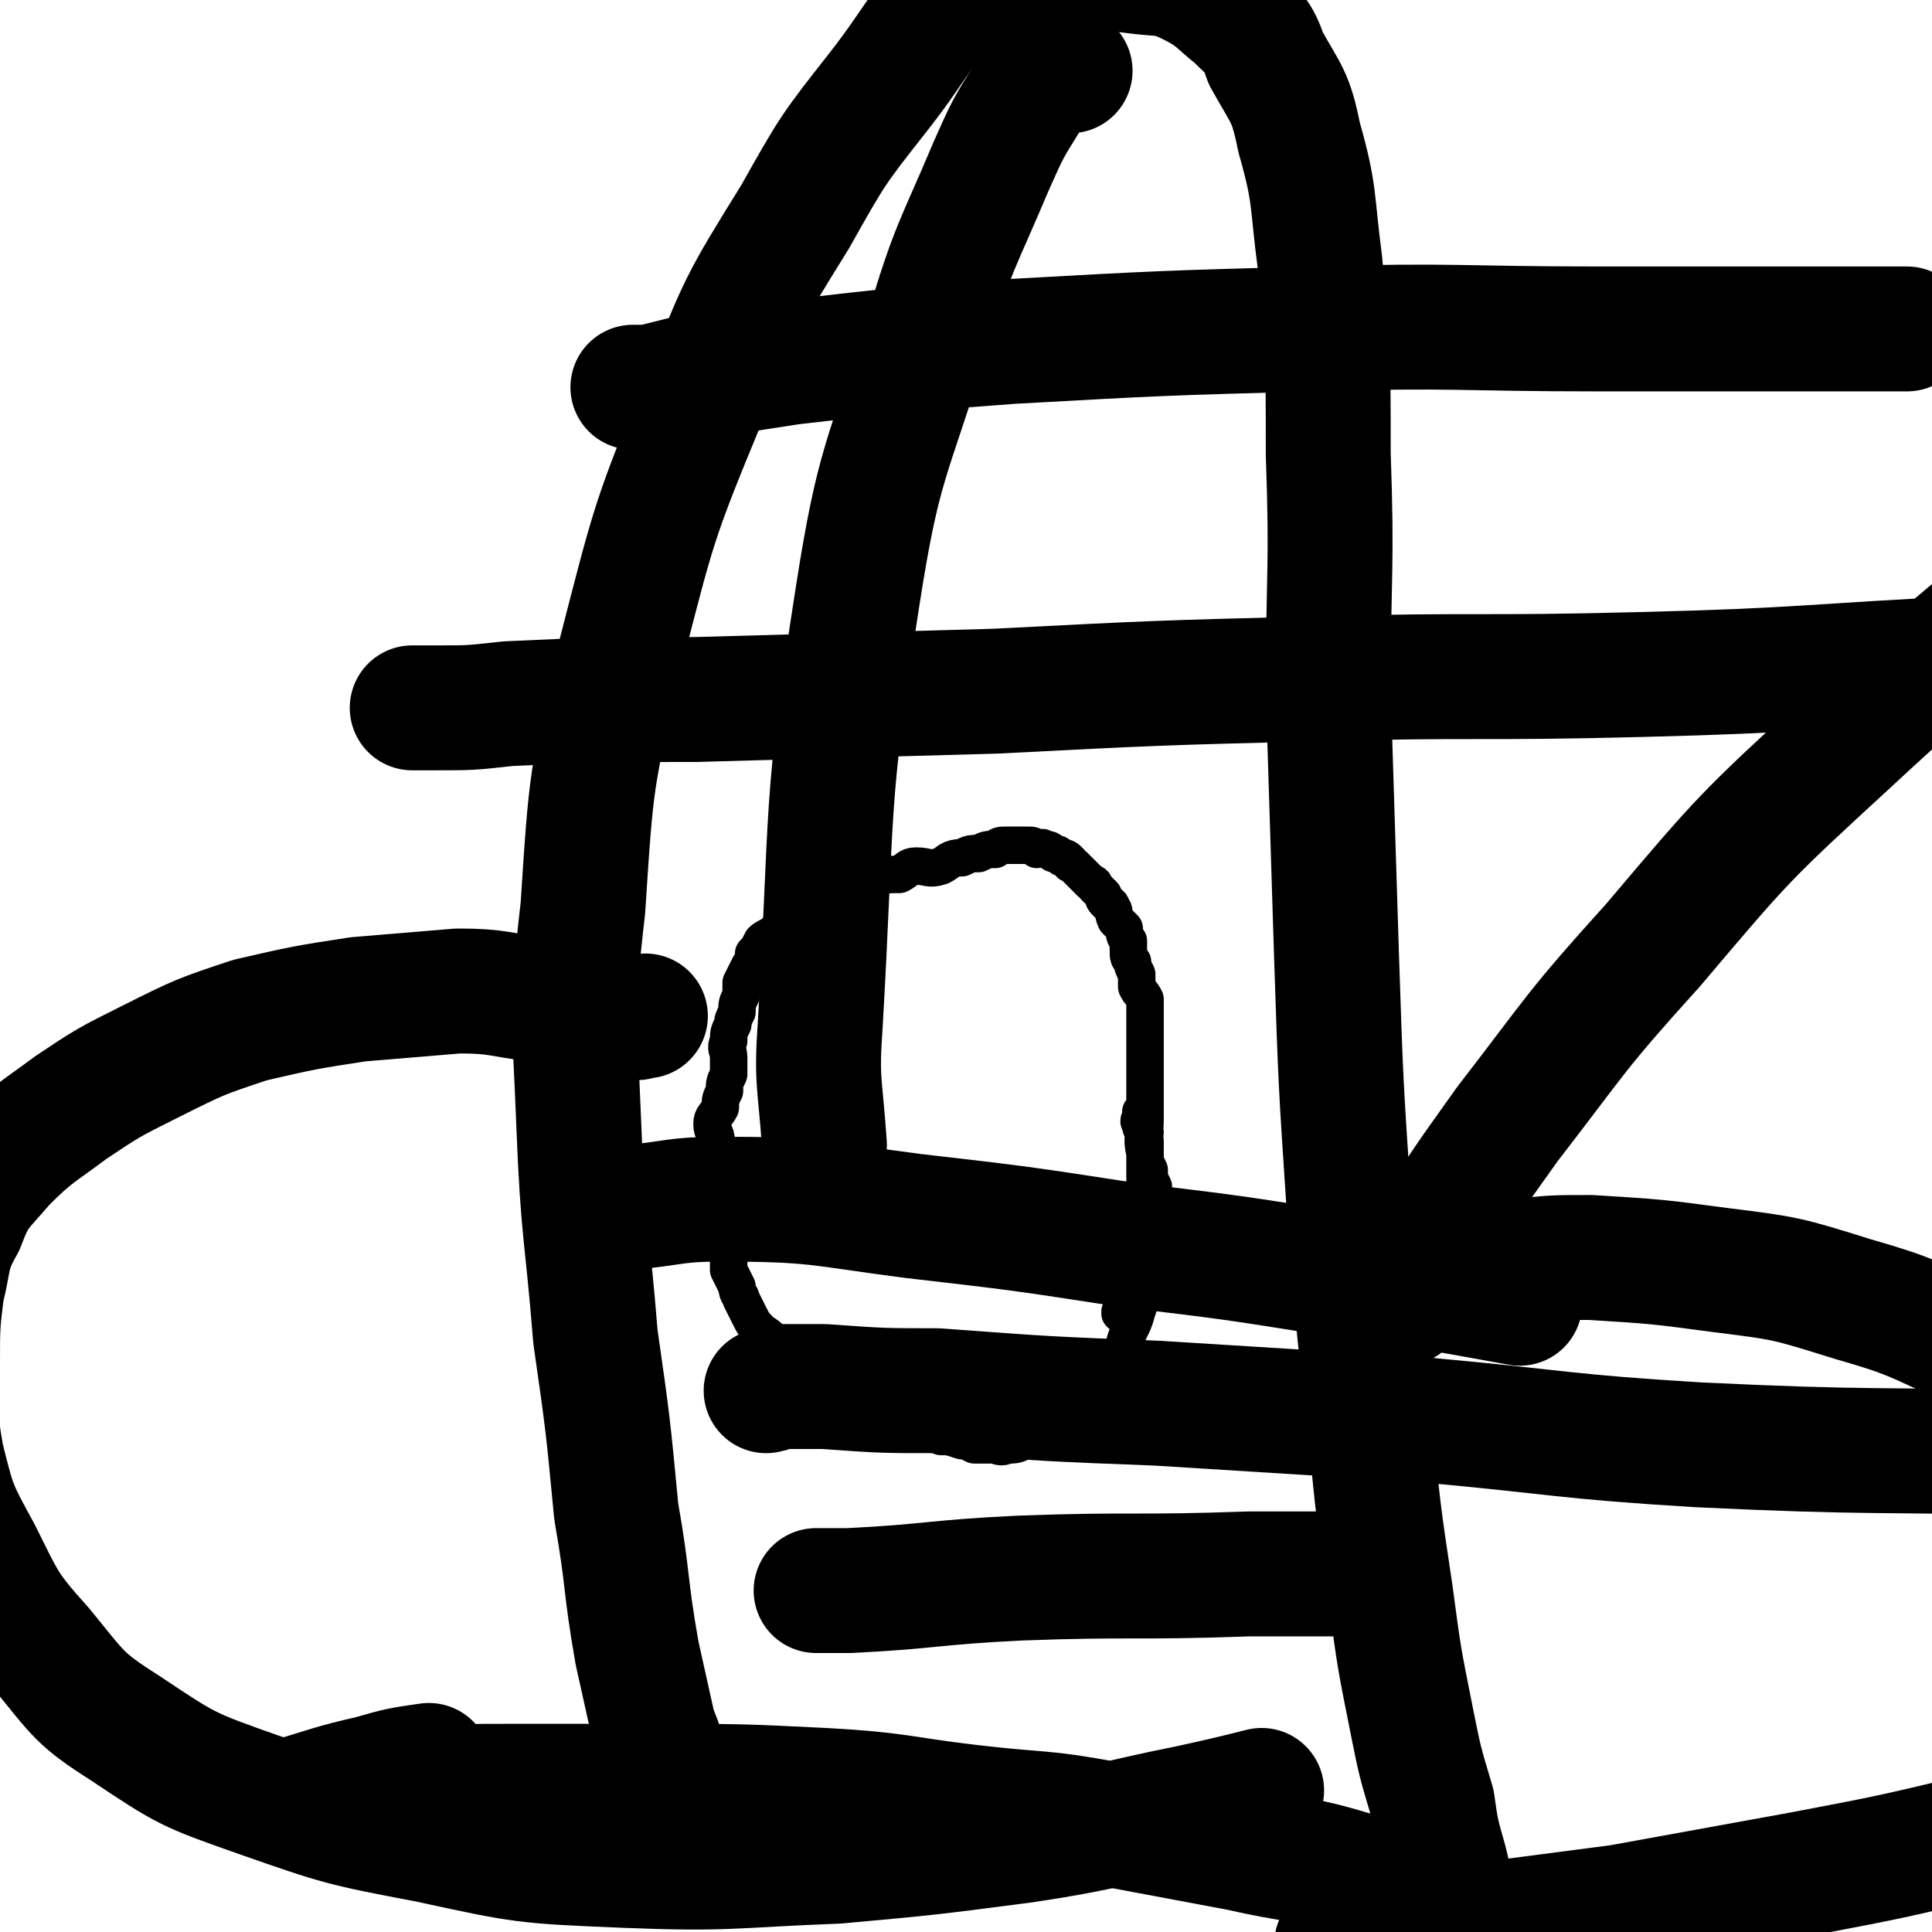
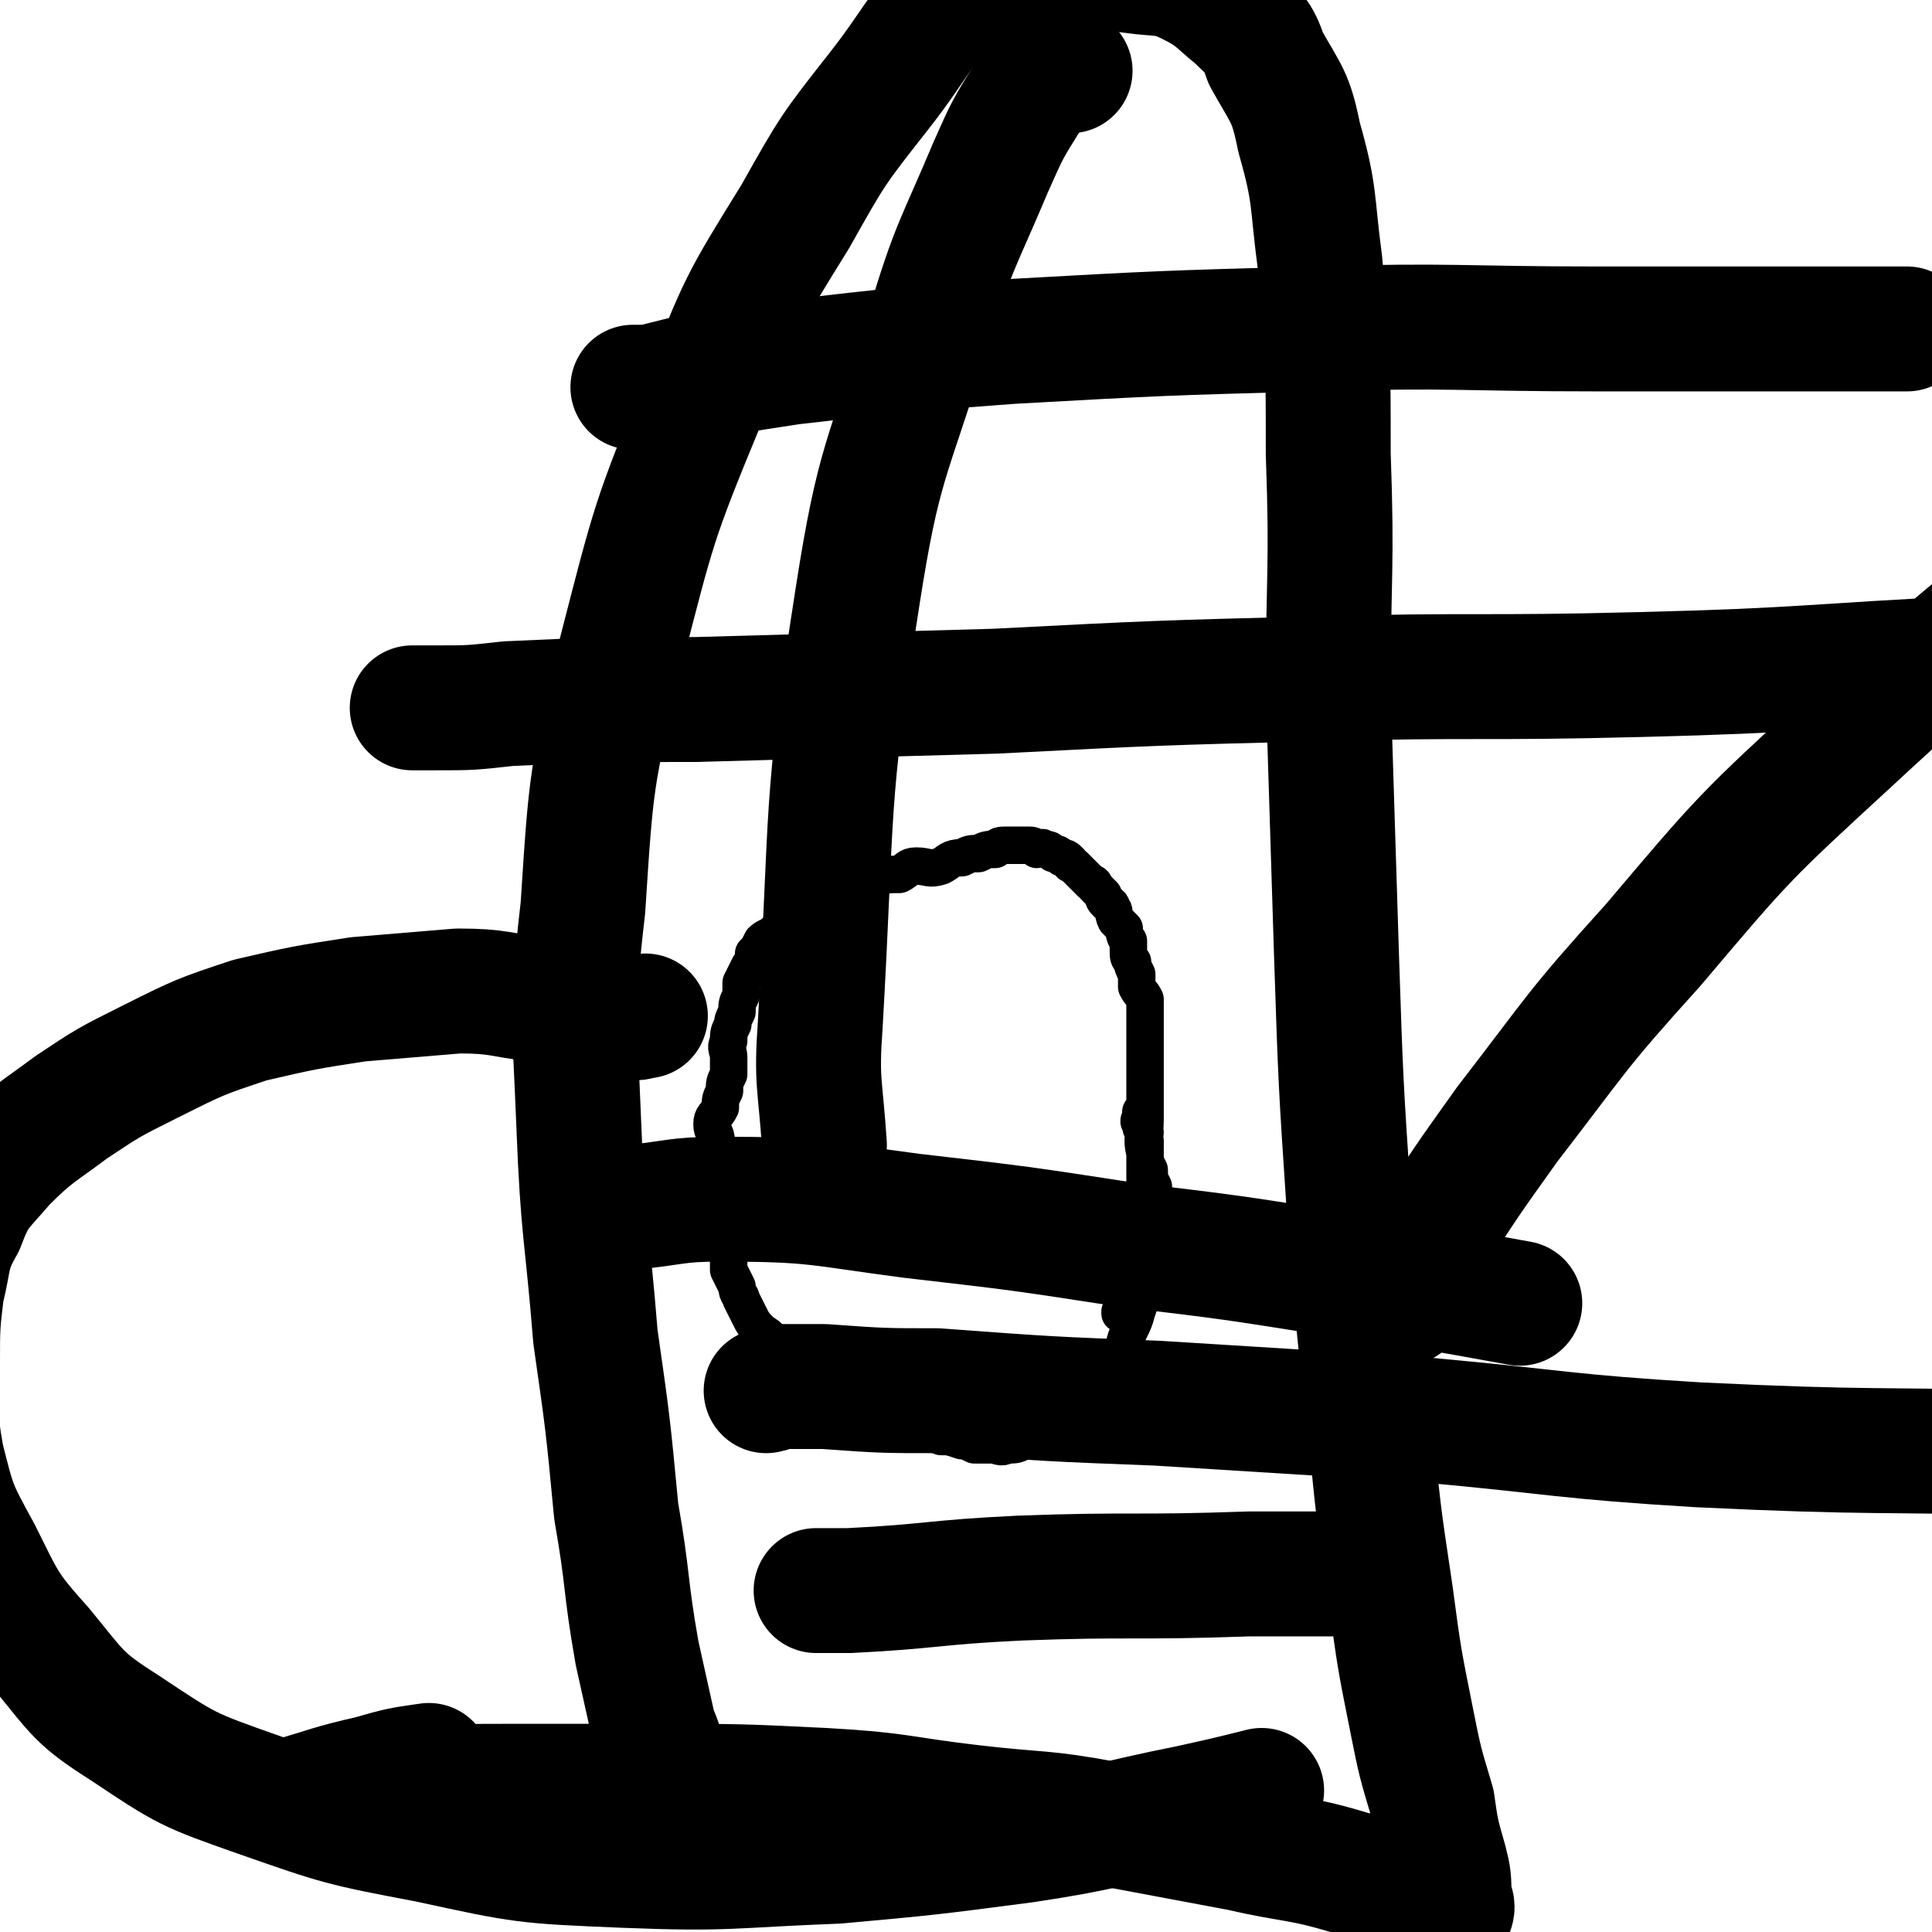
<svg xmlns="http://www.w3.org/2000/svg" viewBox="0 0 464 464" version="1.1">
  <g fill="none" stroke="#000000" stroke-width="9" stroke-linecap="round" stroke-linejoin="round">
    <path d="M269,315c0,0 0,0 0,0 0,0 0,1 0,0 0,0 0,0 1,-1 0,0 0,0 0,-1 0,0 0,0 1,-1 0,0 0,0 0,-1 " />
    <path d="M278,305c0,0 0,0 0,0 0,0 0,0 0,0 -1,0 -1,0 -1,-1 0,0 0,0 0,0 -1,-1 -1,-1 -1,-2 -1,-1 0,-1 0,-2 0,-2 0,-2 0,-4 0,-3 0,-3 0,-6 -1,-3 -1,-3 -1,-7 0,-3 0,-3 0,-6 -1,-4 0,-4 0,-8 0,-3 0,-3 0,-7 0,-3 0,-3 0,-6 0,-2 0,-2 0,-5 0,-2 0,-2 0,-3 0,-2 0,-2 0,-4 0,-2 0,-2 0,-4 -1,-2 -1,-1 -2,-3 0,-2 0,-2 0,-3 -1,-2 -1,-2 -1,-3 -1,-1 -1,-1 -1,-3 0,-1 0,-1 0,-2 -1,-1 -1,-2 -1,-3 -1,-1 -1,-1 -2,-2 -1,-2 0,-2 -1,-3 0,-1 -1,-1 -1,-1 -1,-1 -1,-1 -1,-2 -1,-1 -1,-1 -2,-2 0,-1 -1,-1 -1,-1 -1,-1 -1,-1 -2,-2 -1,-1 -1,-1 -2,-2 -1,-1 -1,0 -1,-1 -1,-1 -1,-1 -2,-1 -1,-1 -1,-1 -2,-1 -1,-1 -1,-1 -2,-1 -1,-1 -1,0 -2,0 -1,-1 -1,-1 -2,-1 -1,0 -1,0 -2,0 -2,0 -2,0 -3,0 -2,0 -2,0 -3,1 -2,0 -2,0 -4,1 -2,0 -2,0 -4,1 -3,0 -3,1 -5,2 -3,1 -3,0 -6,0 -2,0 -2,1 -4,2 -3,0 -3,0 -6,1 -2,0 -2,0 -3,1 -2,1 -2,1 -3,2 -2,0 -2,0 -4,1 -2,1 -2,1 -4,2 -2,1 -2,1 -3,2 -2,1 -2,1 -4,2 -1,2 -1,2 -3,3 -1,1 -2,1 -3,2 -1,2 -1,2 -2,3 0,2 0,2 -1,3 -1,2 -1,2 -2,4 0,2 0,2 0,3 -1,2 -1,2 -1,4 -1,2 -1,2 -1,3 -1,2 -1,2 -1,4 -1,2 0,2 0,4 0,2 0,2 0,4 -1,2 -1,2 -1,4 -1,2 -1,2 -1,4 -1,2 -2,2 -2,4 0,2 1,2 1,4 0,3 0,3 0,6 0,3 -1,3 0,7 0,2 1,2 1,4 1,4 1,4 1,7 0,1 0,1 1,3 0,2 0,2 0,4 1,2 1,2 2,4 0,2 1,2 1,3 1,2 1,2 2,4 1,2 1,2 3,4 2,1 2,2 4,3 1,2 2,2 4,3 1,2 1,2 3,3 1,2 1,2 3,3 1,2 1,2 3,3 2,1 3,1 5,2 2,1 2,1 4,2 1,1 1,1 3,2 3,1 3,1 6,2 2,0 2,0 4,0 2,1 2,1 4,2 2,0 2,0 5,1 1,0 1,0 3,1 2,0 2,0 4,0 2,0 2,1 4,0 2,0 2,0 4,-1 1,0 1,0 3,0 1,-1 1,-1 3,-1 1,0 1,0 2,-1 1,0 1,0 2,-1 1,0 1,0 2,-1 1,-1 1,-1 2,-2 1,-1 1,-1 1,-2 2,-1 2,-1 3,-2 1,-2 1,-2 1,-4 2,-2 2,-1 3,-4 1,-2 1,-2 2,-5 1,-4 2,-4 3,-8 1,-3 1,-3 2,-6 1,-4 1,-4 1,-7 0,-2 0,-2 1,-5 0,-2 0,-2 0,-5 0,-2 0,-2 0,-3 0,-2 0,-2 0,-4 -1,-2 -1,-2 -1,-4 -1,-2 -1,-2 -1,-3 0,-2 0,-2 0,-4 -1,-1 0,-1 0,-2 -1,-1 -1,-1 -1,-2 -1,-1 0,-1 0,-2 0,-1 0,-1 0,-1 " />
  </g>
  <g fill="none" stroke="#000000" stroke-width="30" stroke-linecap="round" stroke-linejoin="round">
    <path d="M161,435c0,0 0,0 0,0 -1,-4 0,-4 -1,-9 -1,-6 -1,-6 -3,-11 -2,-9 -2,-9 -4,-18 -3,-17 -2,-17 -5,-34 -2,-21 -2,-21 -5,-42 -2,-25 -3,-25 -4,-51 -1,-26 -2,-26 1,-52 2,-31 2,-31 9,-61 8,-31 8,-32 20,-61 9,-23 9,-23 22,-44 9,-16 9,-16 20,-30 11,-14 10,-17 23,-26 9,-5 11,-2 22,-3 8,-1 8,-1 16,0 7,1 8,0 14,3 6,3 6,4 11,8 4,4 5,4 7,10 5,9 6,9 8,19 4,14 3,15 5,30 2,23 2,23 2,46 1,28 0,28 0,57 1,32 1,32 2,64 1,30 1,30 3,60 2,26 2,26 5,52 2,21 2,21 5,41 2,15 2,15 5,30 2,10 2,10 5,20 1,7 1,7 3,14 1,4 1,4 1,9 1,2 1,2 0,4 0,1 -1,0 -2,0 -2,-1 -1,-2 -3,-3 -3,-2 -3,-2 -6,-3 -6,-2 -6,-3 -12,-4 -13,-4 -14,-3 -27,-6 -16,-3 -16,-3 -32,-6 -16,-3 -16,-2 -33,-4 -17,-2 -17,-3 -35,-4 -20,-1 -21,-1 -41,-1 -17,0 -17,0 -33,0 -13,0 -13,0 -26,1 -9,0 -9,0 -17,1 -4,0 -4,0 -8,1 -1,0 -2,0 -2,0 7,-2 9,-3 18,-5 7,-2 7,-2 14,-3 " />
    <path d="M99,170c0,0 0,0 0,0 3,0 3,0 6,0 8,0 8,0 17,-1 22,-1 22,-1 45,-1 36,-1 36,-1 72,-2 39,-2 39,-2 78,-3 38,-1 38,0 77,-1 40,-1 40,-2 81,-4 10,-1 10,-1 19,-1 " />
-     <path d="M345,306c0,0 0,0 0,0 2,0 2,0 3,0 2,-1 2,-1 4,-2 6,-1 6,-1 12,-1 9,-1 9,-1 18,-1 16,1 16,1 31,3 16,2 16,2 32,7 14,4 15,5 28,11 13,5 13,5 24,12 10,6 11,6 19,14 7,6 7,7 12,15 5,8 5,9 7,18 1,9 2,10 -1,19 -2,9 -3,10 -9,17 -8,8 -10,7 -20,12 -15,7 -15,6 -30,11 -21,5 -21,5 -42,9 -22,4 -22,4 -44,8 -23,3 -23,3 -46,6 -11,2 -11,1 -22,3 " />
    <path d="M155,244c0,0 0,0 0,0 -2,0 -2,1 -3,0 -2,0 -2,0 -4,0 -4,-1 -4,-1 -8,-2 -5,-1 -5,-1 -11,-2 -9,-1 -9,-2 -19,-2 -12,1 -12,1 -24,2 -13,2 -13,2 -26,5 -12,4 -12,4 -24,10 -10,5 -10,5 -19,11 -8,6 -9,6 -16,13 -6,7 -7,7 -10,15 -4,7 -3,8 -5,16 -1,8 -1,9 -1,17 0,12 -1,12 1,23 3,12 3,12 9,23 6,12 6,13 15,23 9,11 9,12 20,19 15,10 15,10 32,16 20,7 20,7 41,11 23,5 23,5 47,6 25,1 25,0 51,-1 22,-2 22,-2 45,-5 20,-3 20,-4 40,-8 9,-2 9,-2 17,-4 " />
    <path d="M152,93c0,0 0,0 0,0 2,0 2,0 4,0 4,-1 4,-1 8,-2 13,-2 13,-2 26,-4 26,-3 26,-3 53,-5 36,-2 36,-2 72,-3 35,-1 35,0 69,0 30,0 30,0 60,0 7,0 7,0 14,0 " />
    <path d="M257,17c0,0 0,0 0,0 -2,0 -2,0 -3,0 -2,0 -2,1 -2,1 -3,3 -3,2 -5,5 -5,8 -5,8 -9,17 -8,19 -9,19 -15,39 -10,32 -12,32 -17,64 -8,51 -6,51 -9,103 -1,14 0,14 1,29 " />
    <path d="M151,290c0,0 0,0 0,0 11,-1 11,-2 22,-2 23,0 23,1 46,4 26,3 26,3 52,7 25,3 25,3 50,7 22,3 22,3 44,7 " />
    <path d="M184,334c0,0 0,0 0,0 1,0 1,-1 2,-1 6,0 6,0 12,0 14,1 14,1 27,1 27,2 27,2 53,3 32,2 32,2 64,4 33,3 33,4 66,6 42,2 42,1 83,2 8,0 8,-1 16,-1 " />
    <path d="M196,382c0,0 0,0 0,0 4,0 4,0 8,0 20,-1 20,-2 41,-3 27,-1 27,0 55,-1 12,0 12,0 23,0 " />
    <path d="M337,313c0,0 0,0 0,0 1,-2 1,-2 2,-4 2,-6 1,-6 4,-11 9,-14 9,-14 19,-28 17,-22 16,-22 35,-43 22,-26 22,-26 47,-49 28,-26 29,-25 58,-50 8,-6 8,-6 16,-12 " />
  </g>
</svg>